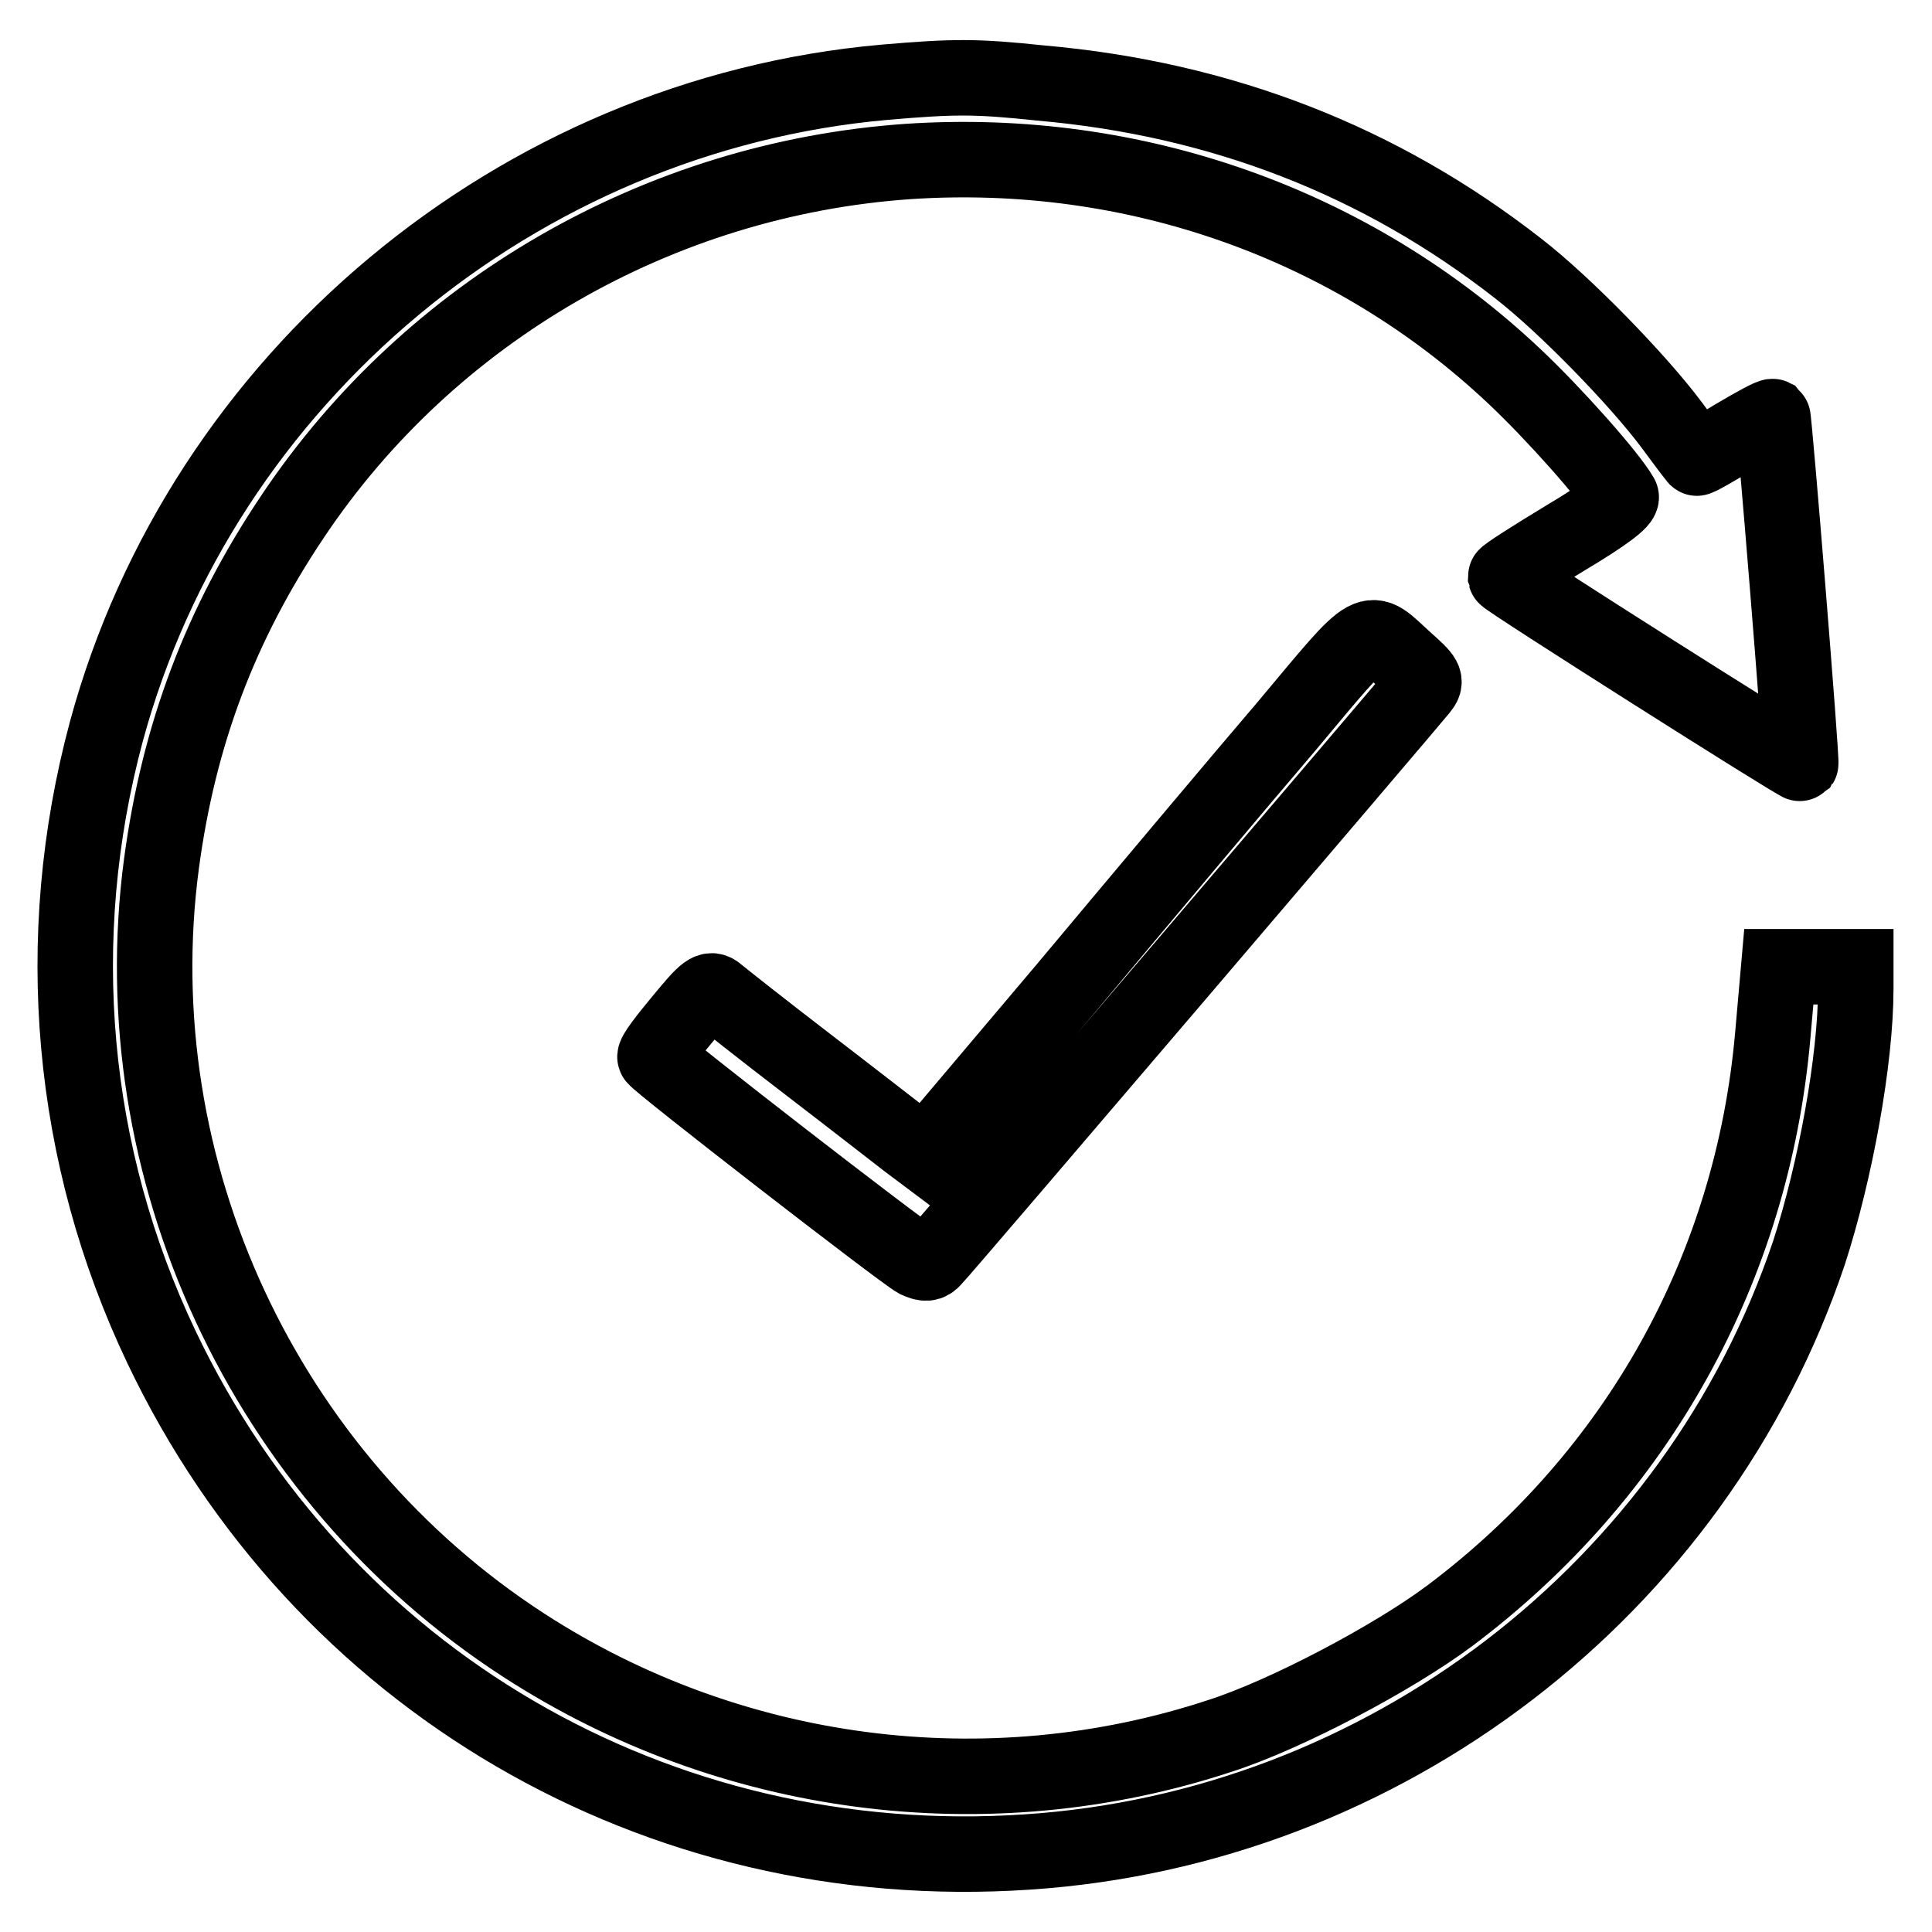
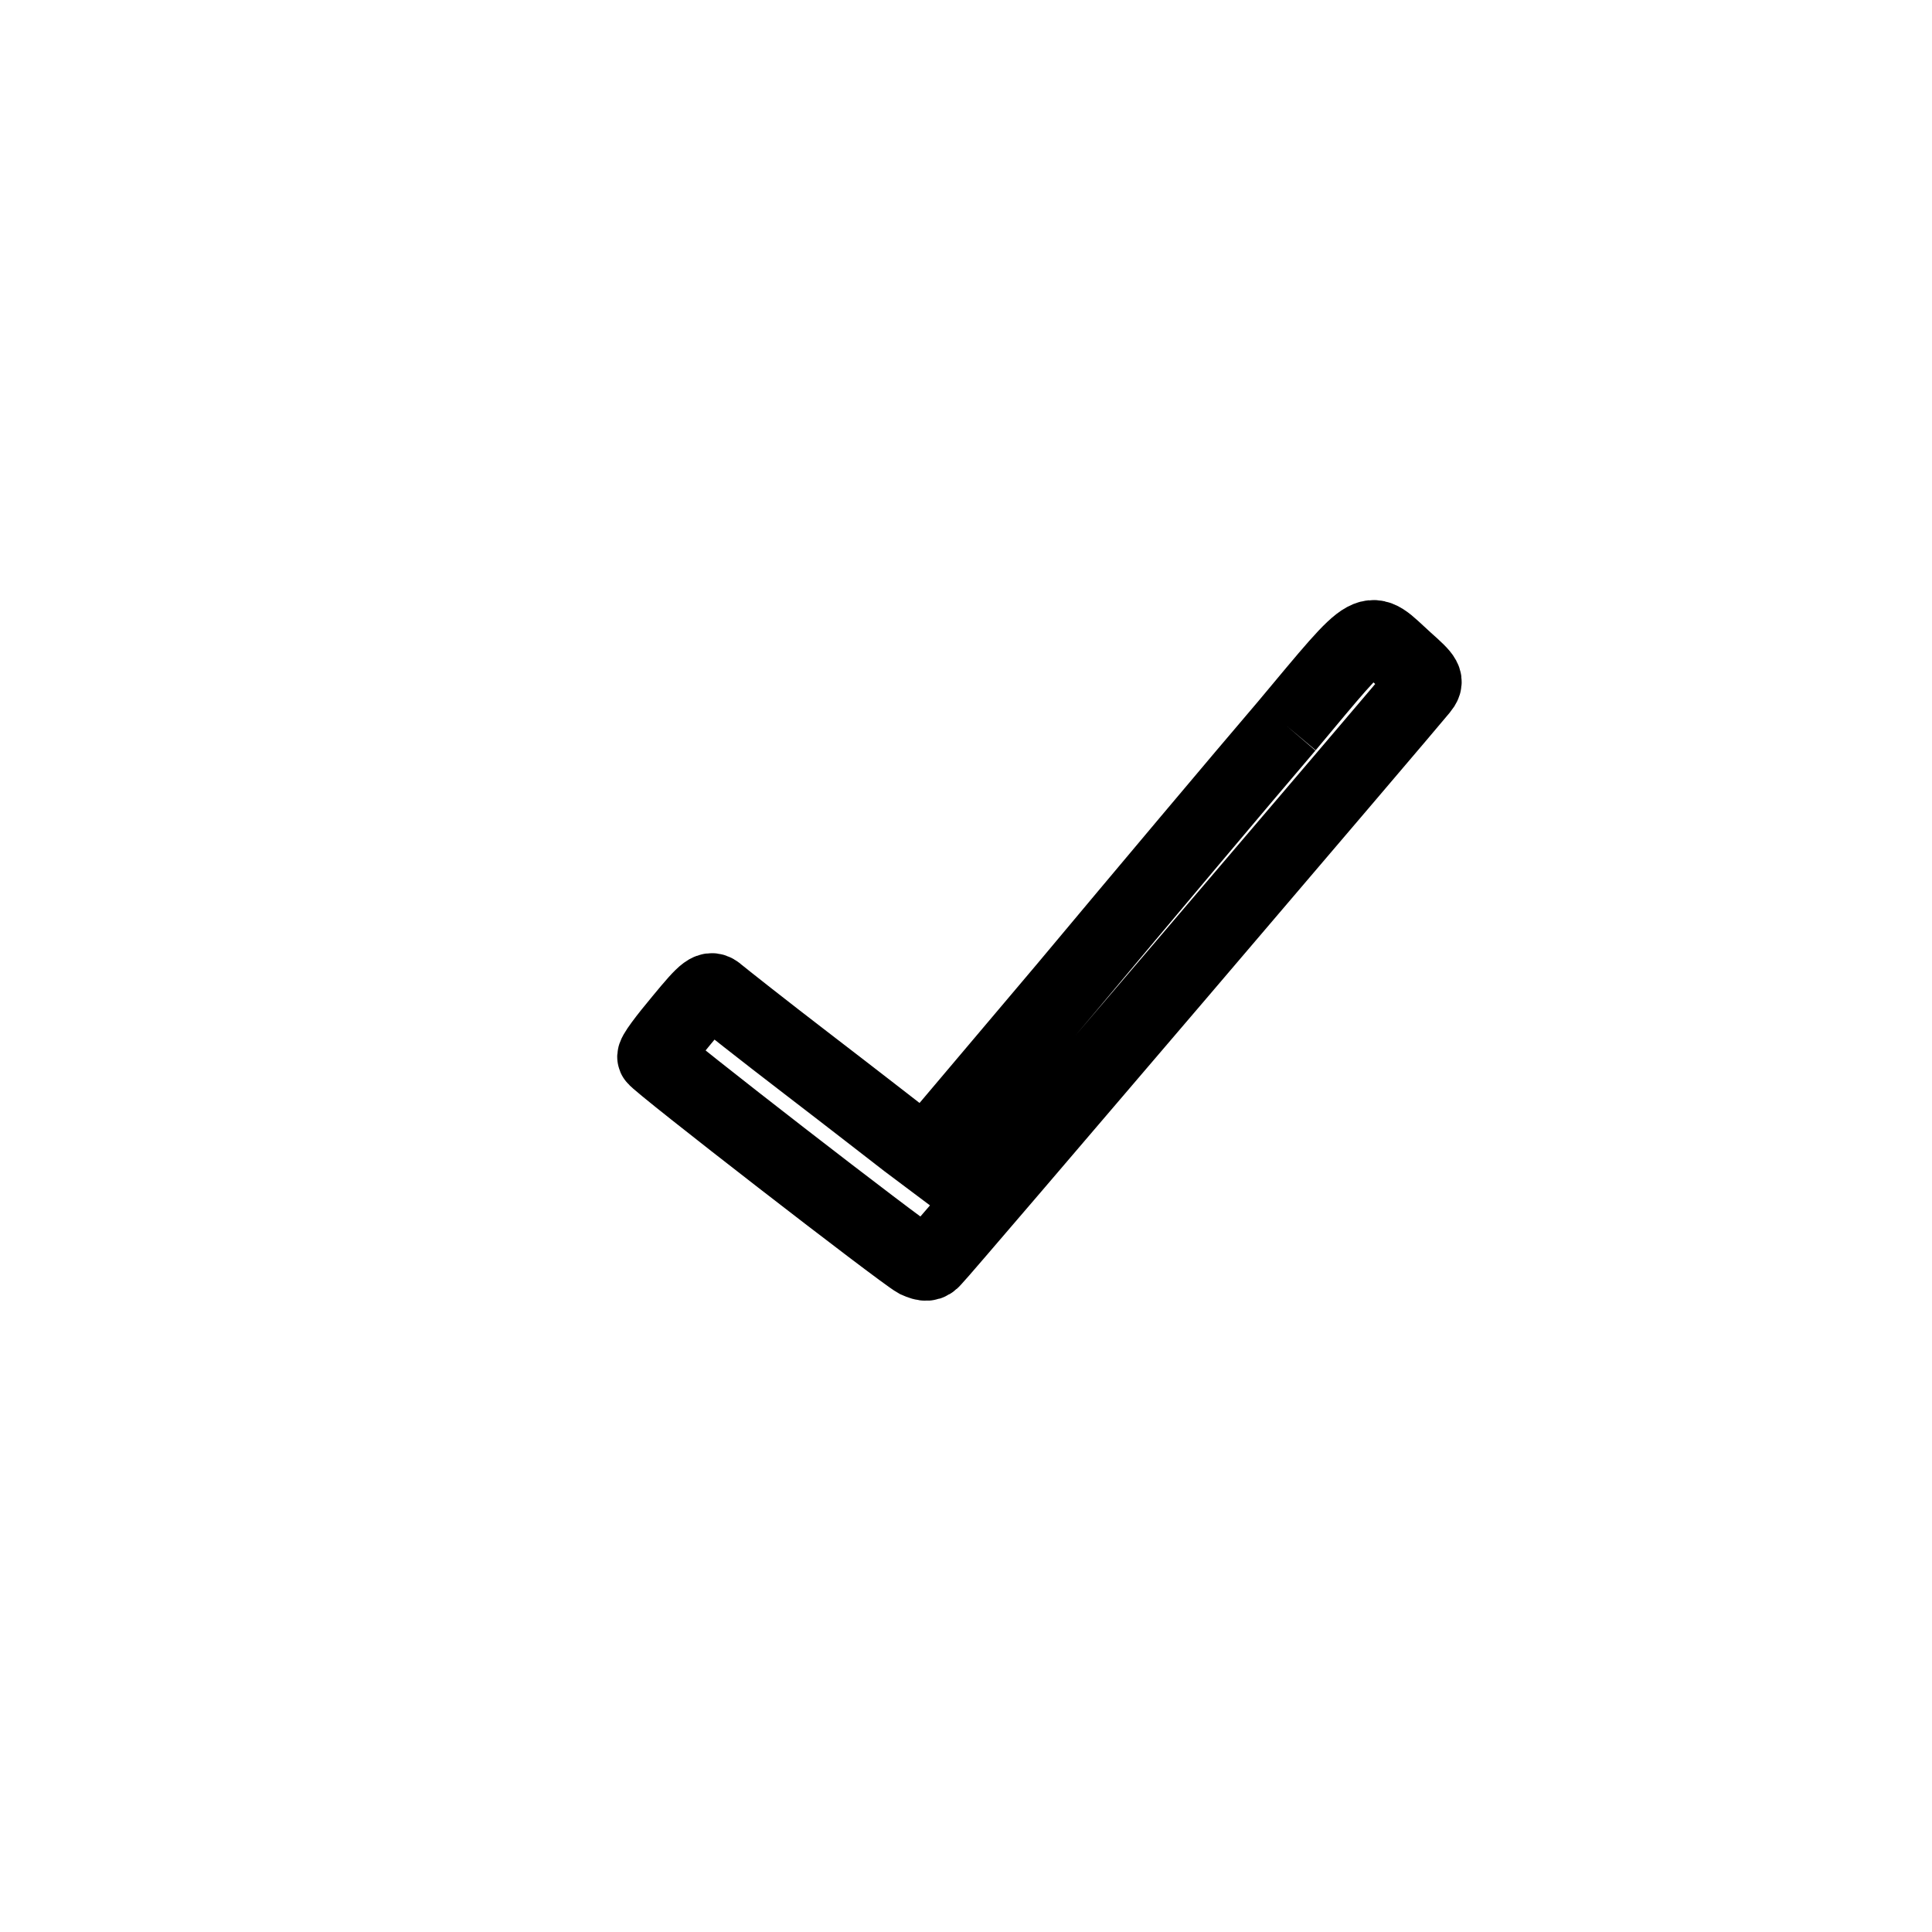
<svg xmlns="http://www.w3.org/2000/svg" version="1.1" x="0px" y="0px" viewBox="0 0 256 256" enable-background="new 0 0 256 256" xml:space="preserve">
  <g>
    <g>
      <g>
-         <path stroke-width="10" fill-opacity="0" stroke="#000000" d="M117.2,10.9c-48.6,4.3-90.4,39.2-103.1,86c-7.4,27.5-4.8,56.2,7.3,81.6c21,44.1,65.7,70.2,114.7,66.9c47.3-3.1,88.6-34.8,103.6-79.4c3.5-10.8,6.2-25.6,6.2-35v-2.9h-5.1h-5.1l-0.8,9.1c-2.7,30.8-17.9,58.2-42.8,76.9c-7.5,5.6-21.7,13.1-30.4,15.9c-30.9,10.2-65,5.7-92.3-12C35,195.7,16,154.9,21.4,114.4c2.3-17.1,7.8-31.7,17.4-46c18.2-27.2,48.5-44.7,81.5-47c29.9-2,58.9,8.2,80.4,28.5c5.2,4.9,12.5,13.1,14.1,15.9c0.3,0.5-2.2,2.4-7.4,5.5c-4.3,2.6-7.9,4.9-7.9,5.1c0.1,0.4,38.9,25,39.1,24.8c0.2-0.3-3.5-45.8-3.7-46c-0.2-0.1-2.4,1.1-5.1,2.7c-2.6,1.6-4.9,2.9-5,2.8c-0.1-0.1-1.6-2.1-3.3-4.4c-4.4-5.9-14.1-15.9-20.3-20.7c-18.3-14.3-39.4-22.5-63.3-24.6C129.3,10.1,126.5,10.1,117.2,10.9z" />
-         <path stroke-width="10" fill-opacity="0" stroke="#000000" d="M170.5,96.2c-5.9,6.9-19.1,22.6-29.3,34.8l-18.6,22l-2.4-1.8c-1.3-1-7.2-5.6-13.2-10.2c-6-4.6-11.3-8.8-11.9-9.3c-1-0.9-1.5-0.5-4.8,3.5c-2,2.4-3.7,4.6-3.5,4.9c0.3,0.7,32.7,25.8,34.7,26.9c1.1,0.5,1.6,0.5,2.2-0.2c1.2-1.2,63.4-74.1,64.5-75.5c0.9-1.1,0.7-1.4-2-3.8C181.1,82.9,182.3,82.1,170.5,96.2z" />
+         <path stroke-width="10" fill-opacity="0" stroke="#000000" d="M170.5,96.2c-5.9,6.9-19.1,22.6-29.3,34.8l-18.6,22l-2.4-1.8c-1.3-1-7.2-5.6-13.2-10.2c-6-4.6-11.3-8.8-11.9-9.3c-1-0.9-1.5-0.5-4.8,3.5c-2,2.4-3.7,4.6-3.5,4.9c0.3,0.7,32.7,25.8,34.7,26.9c1.1,0.5,1.6,0.5,2.2-0.2c1.2-1.2,63.4-74.1,64.5-75.5c0.9-1.1,0.7-1.4-2-3.8C181.1,82.9,182.3,82.1,170.5,96.2" />
      </g>
    </g>
  </g>
</svg>